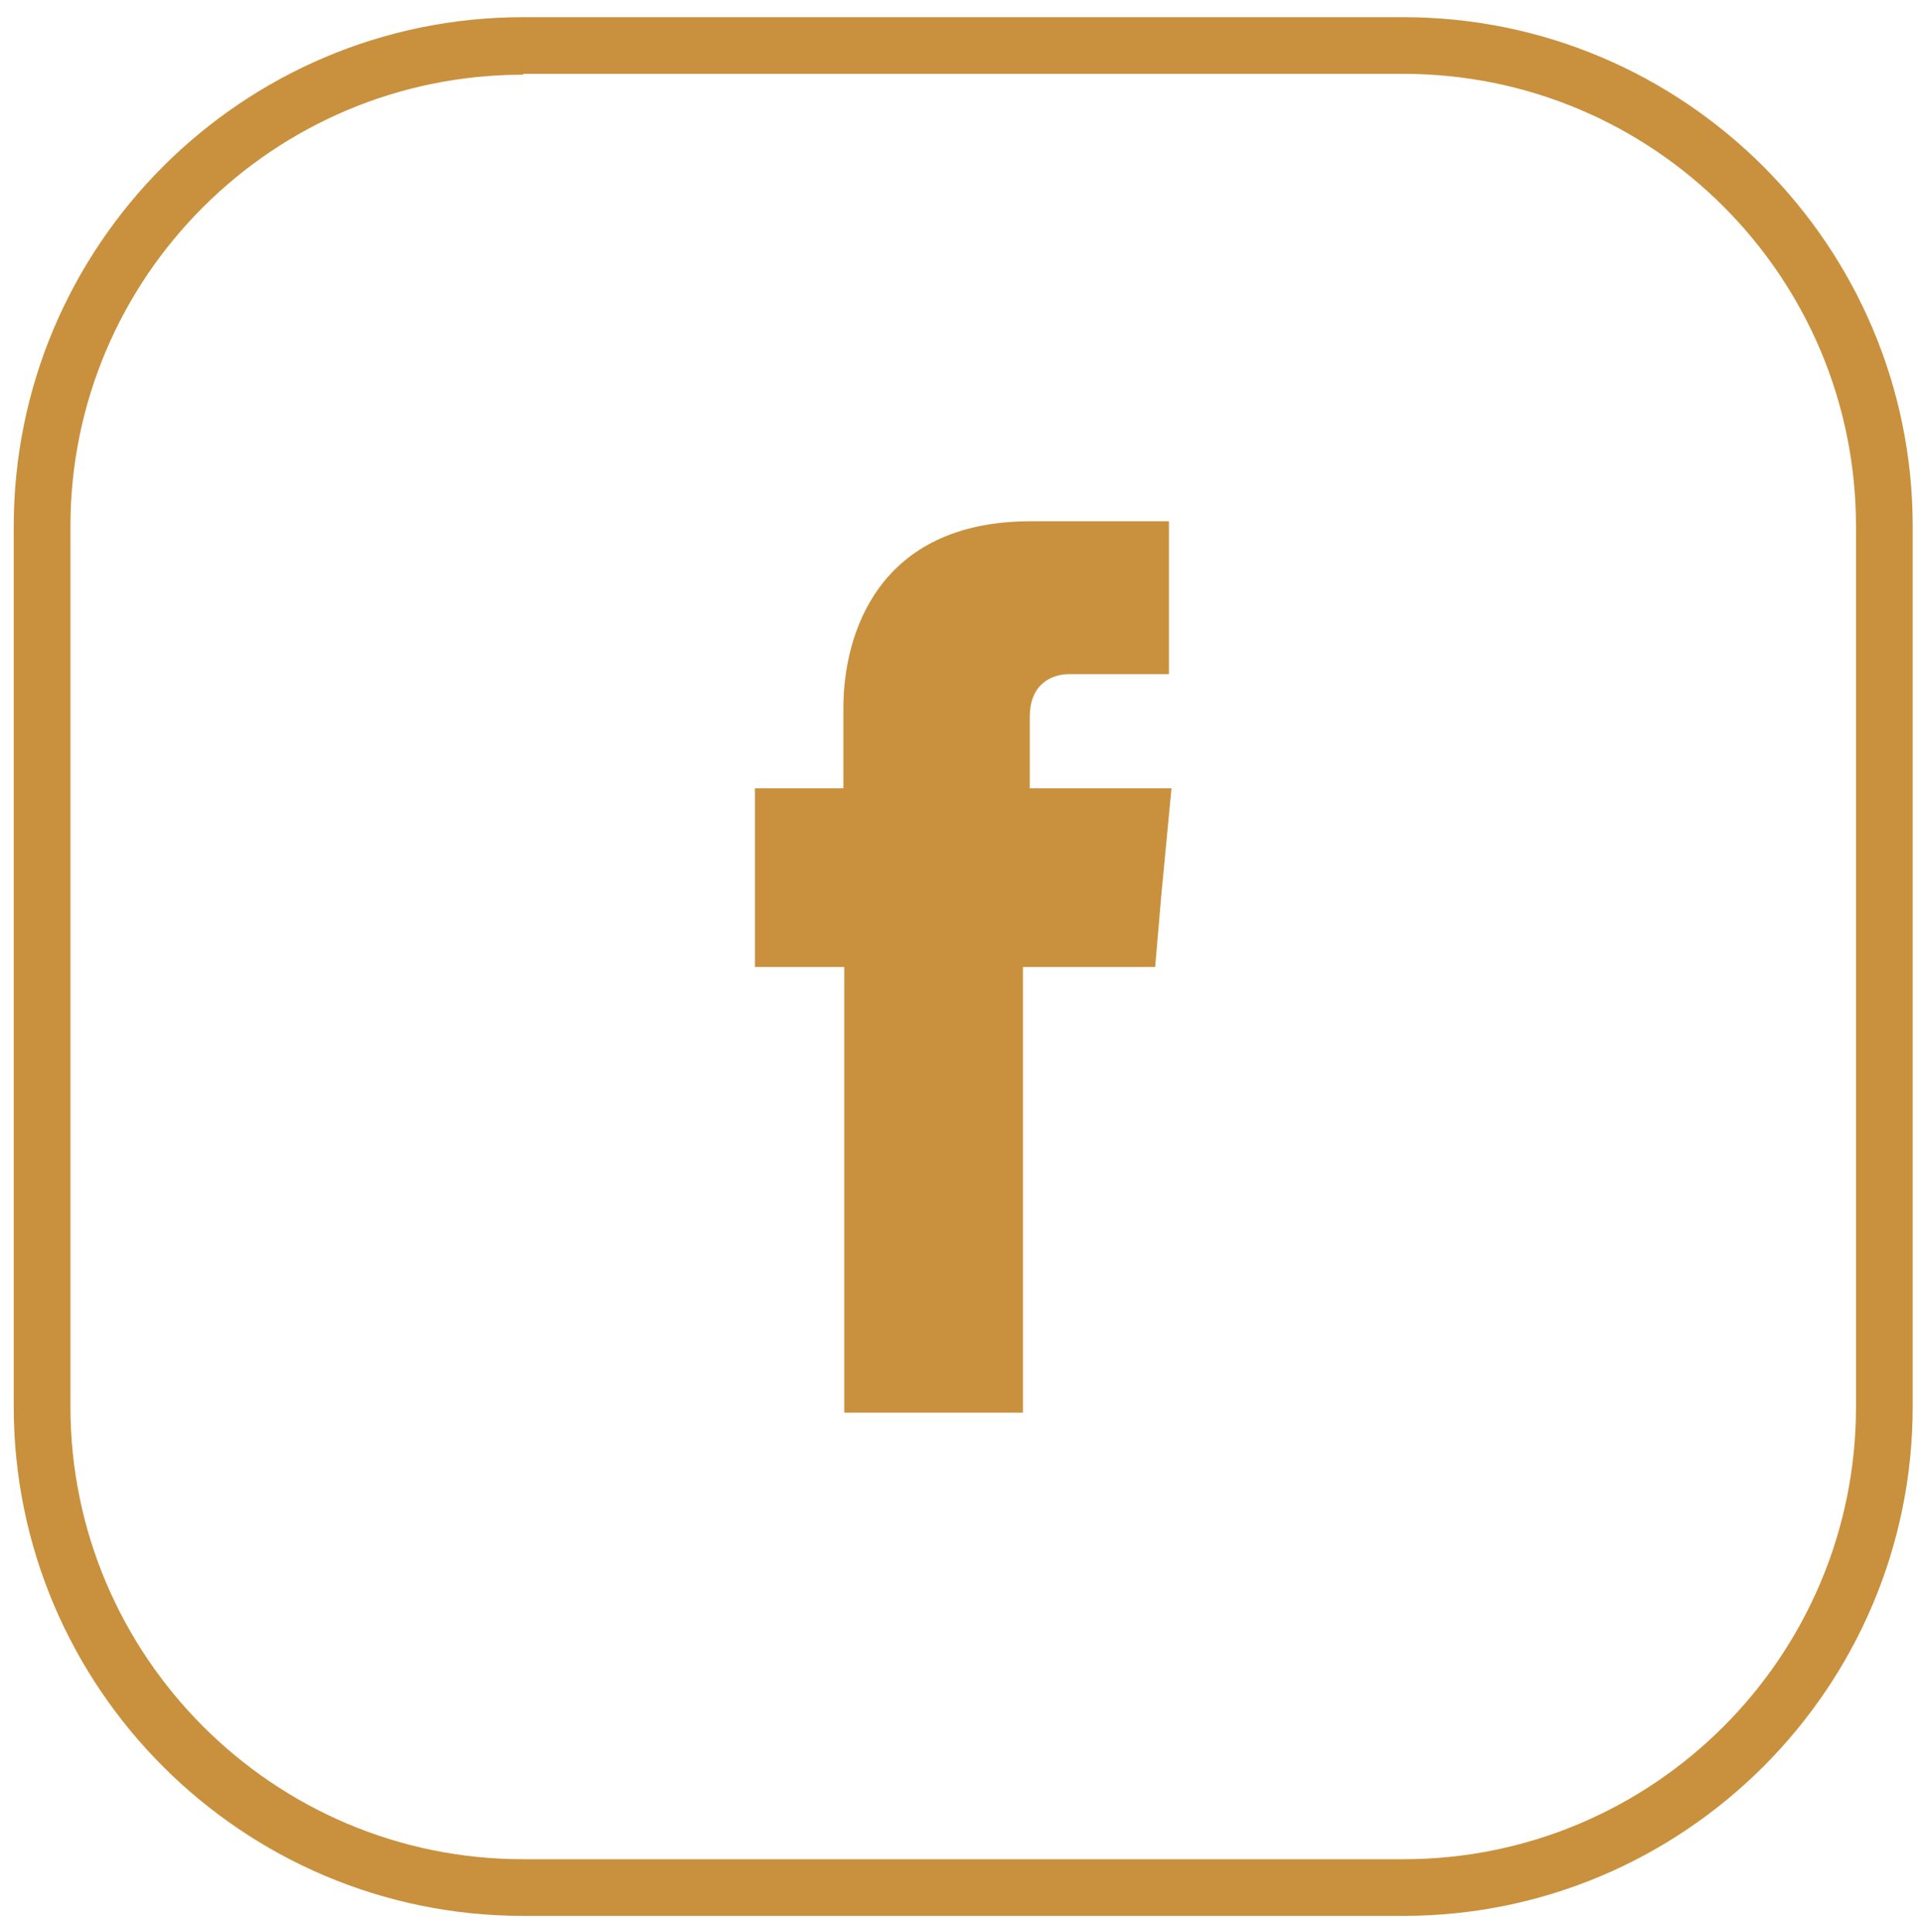
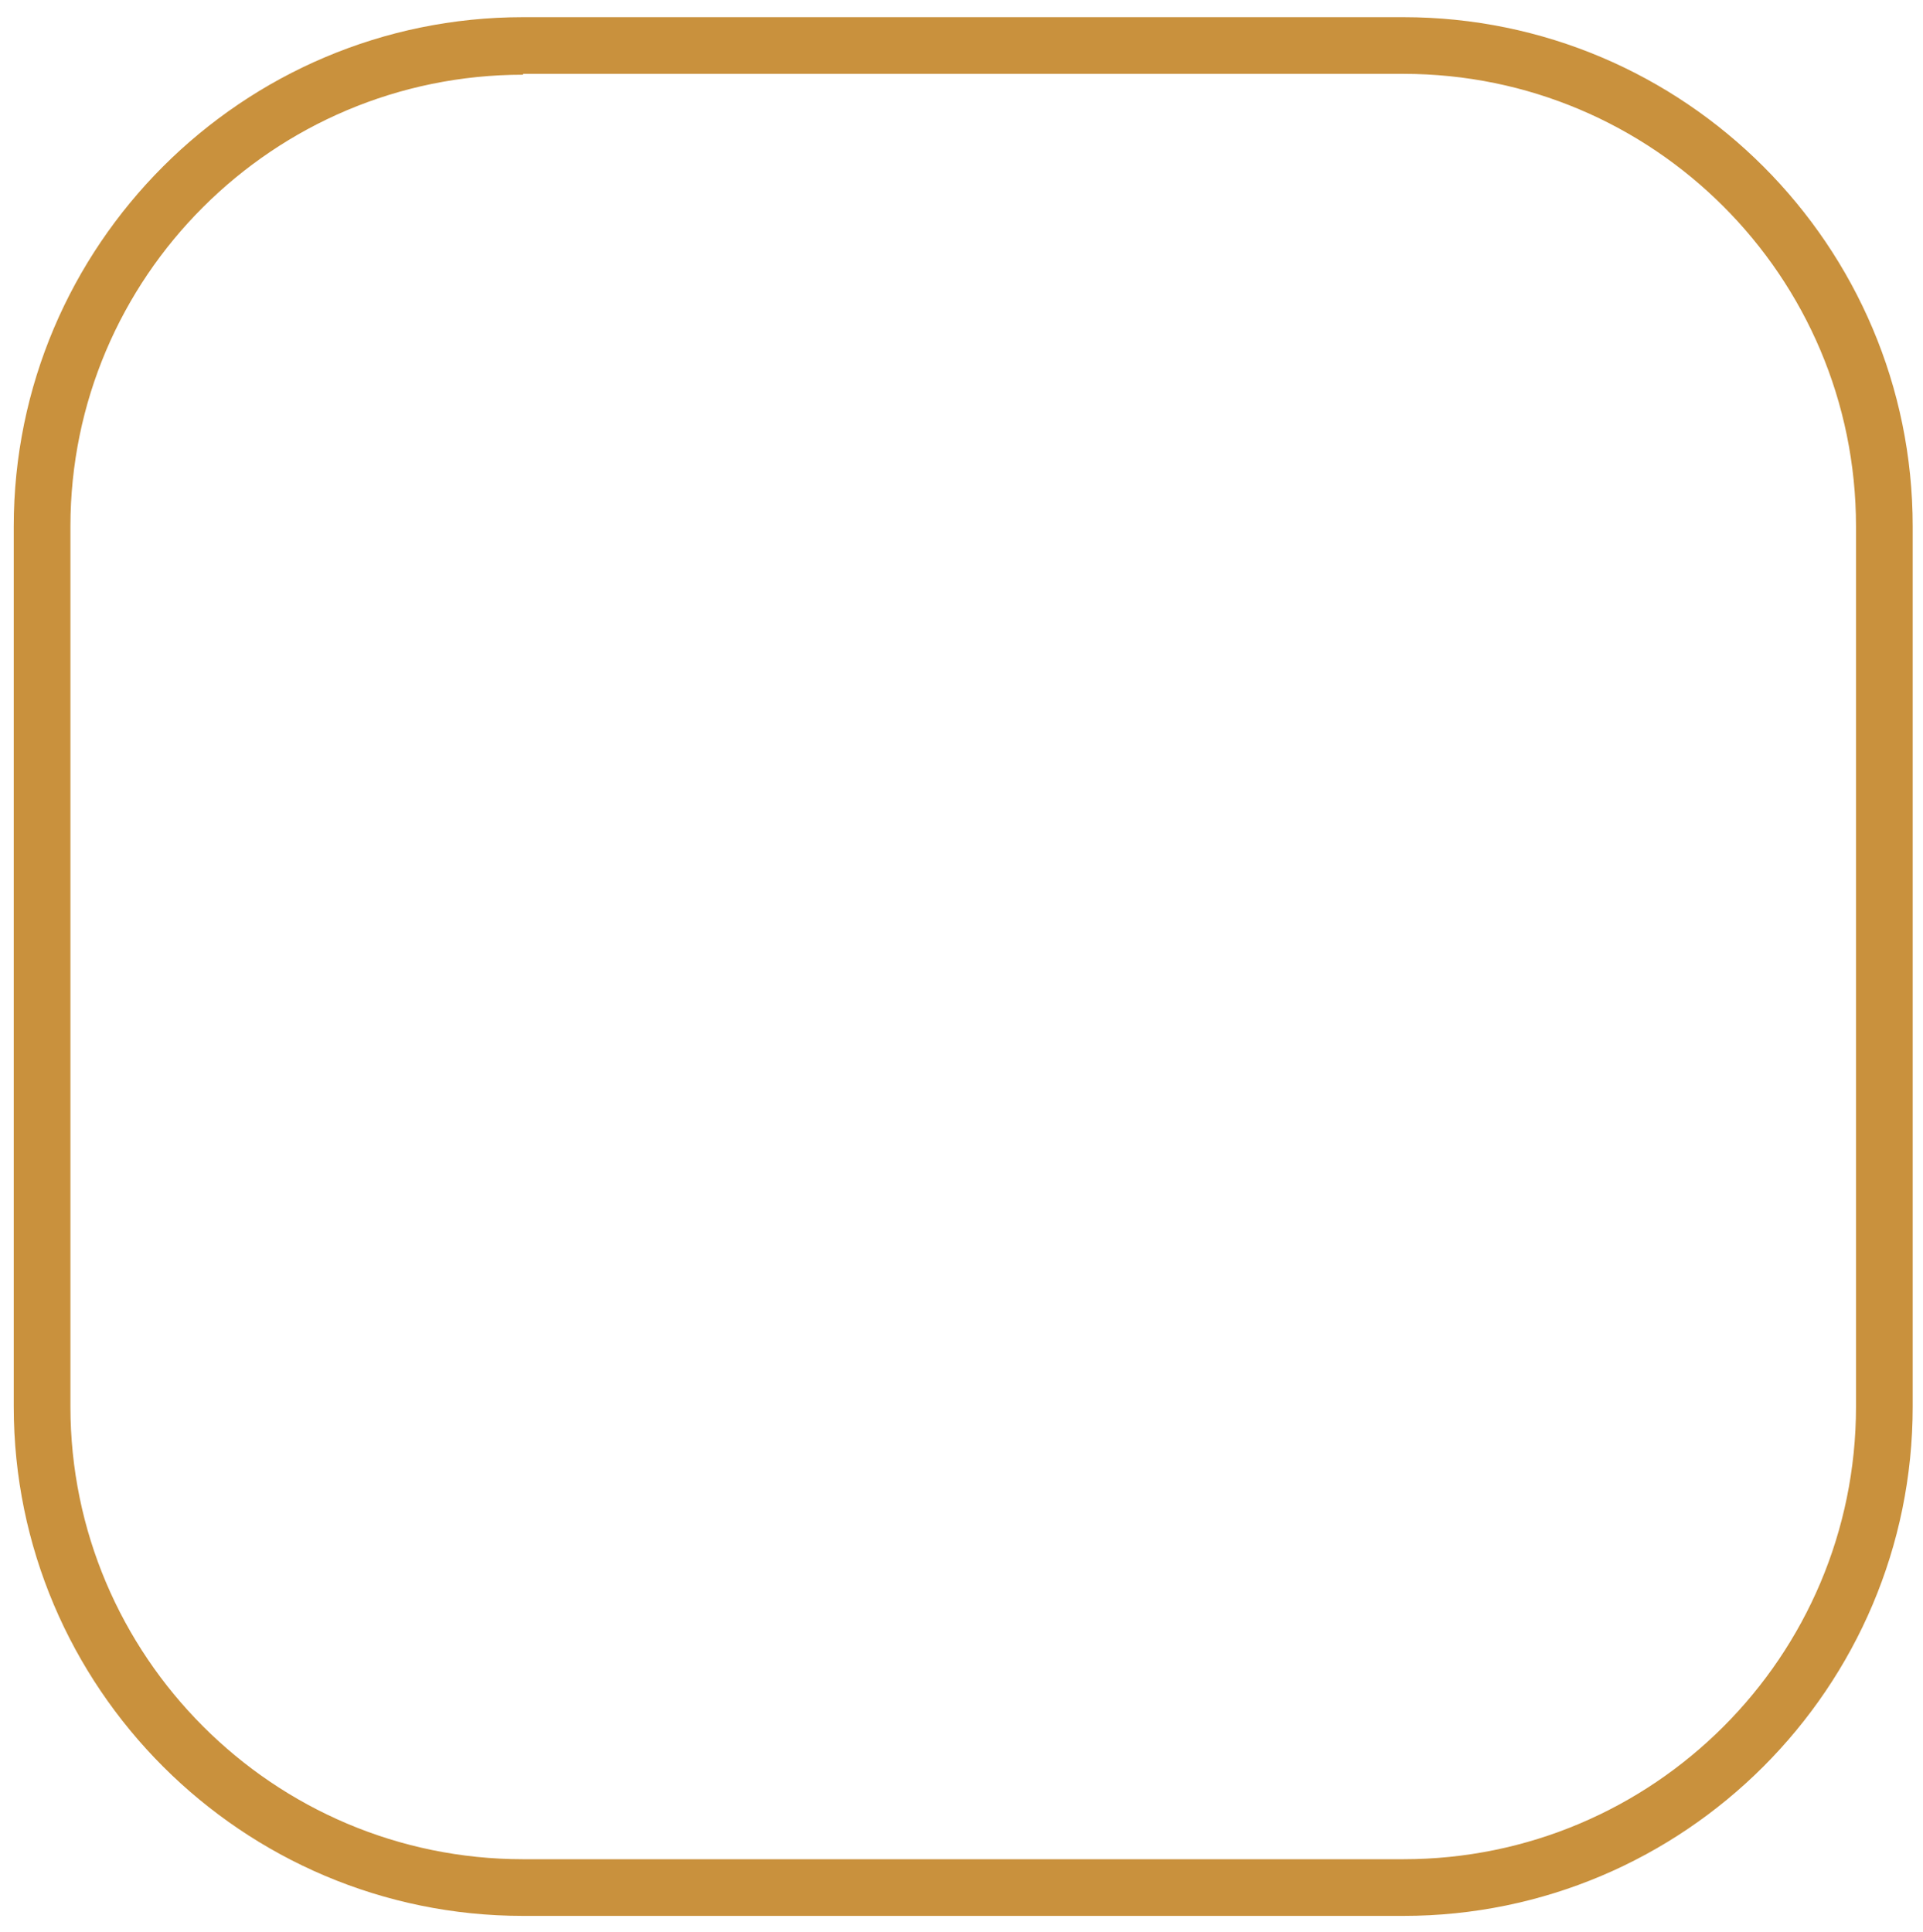
<svg xmlns="http://www.w3.org/2000/svg" id="Layer_1" version="1.1" viewBox="0 0 22.39 22.5">
  <defs>
    <style>
      .st0 {
        fill: #c9913d;
      }
    </style>
  </defs>
-   <path class="st0" d="M11.99,9.18v-.83c0-.4.27-.5.46-.5h1.16v-1.78h-1.61c-1.78,0-2.18,1.32-2.18,2.17v.94h-1.03v2.08h1.04v5.19h2.08v-5.19h1.54l.07-.82.12-1.26h-1.65Z" />
  <path class="st0" d="M16.34,22.31H6.09c-3.27,0-5.93-2.66-5.93-5.93V6.13C.16,2.86,2.82.2,6.09.2h10.25c3.27,0,5.93,2.66,5.93,5.93v10.25c0,3.27-2.66,5.93-5.93,5.93ZM6.09.87C3.18.87.82,3.23.82,6.13v10.25c0,2.9,2.36,5.27,5.27,5.27h10.25c2.91,0,5.27-2.36,5.27-5.27V6.13c0-2.91-2.36-5.27-5.27-5.27H6.09Z" />
</svg>